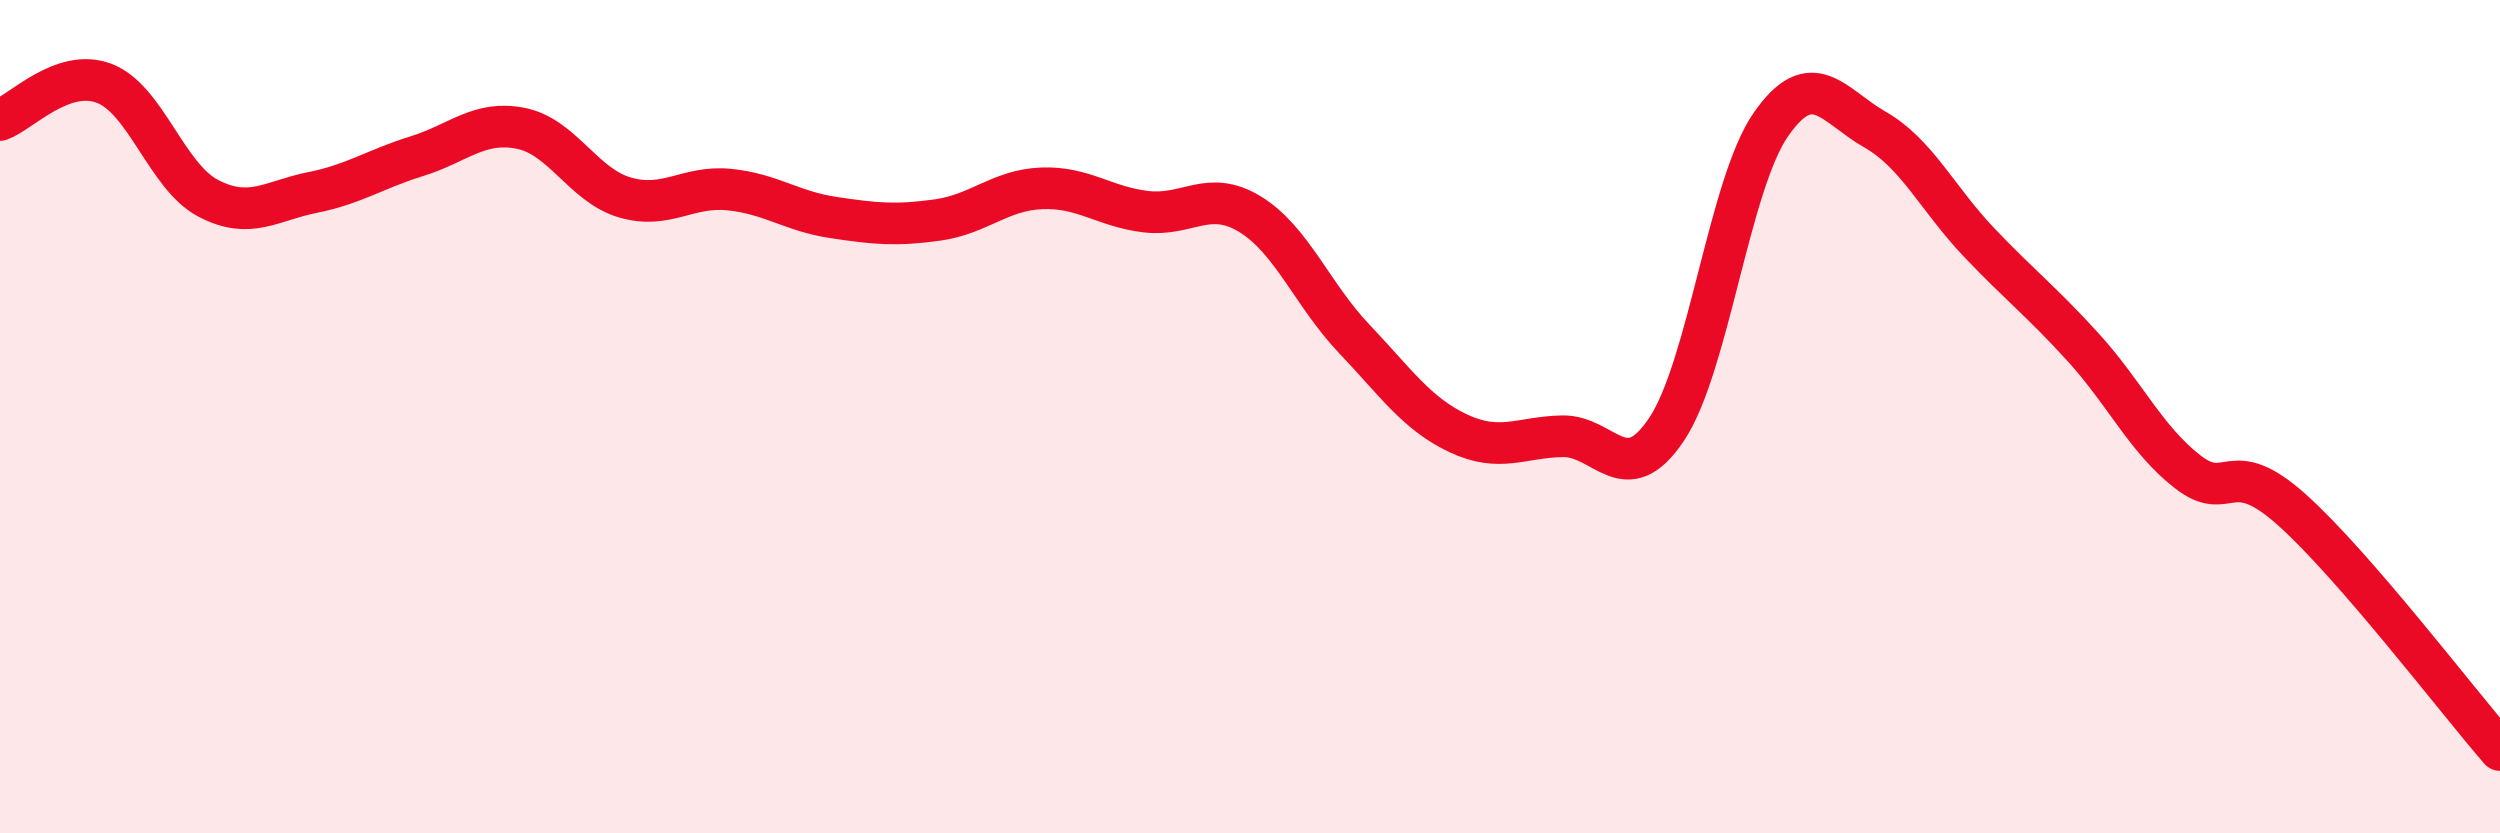
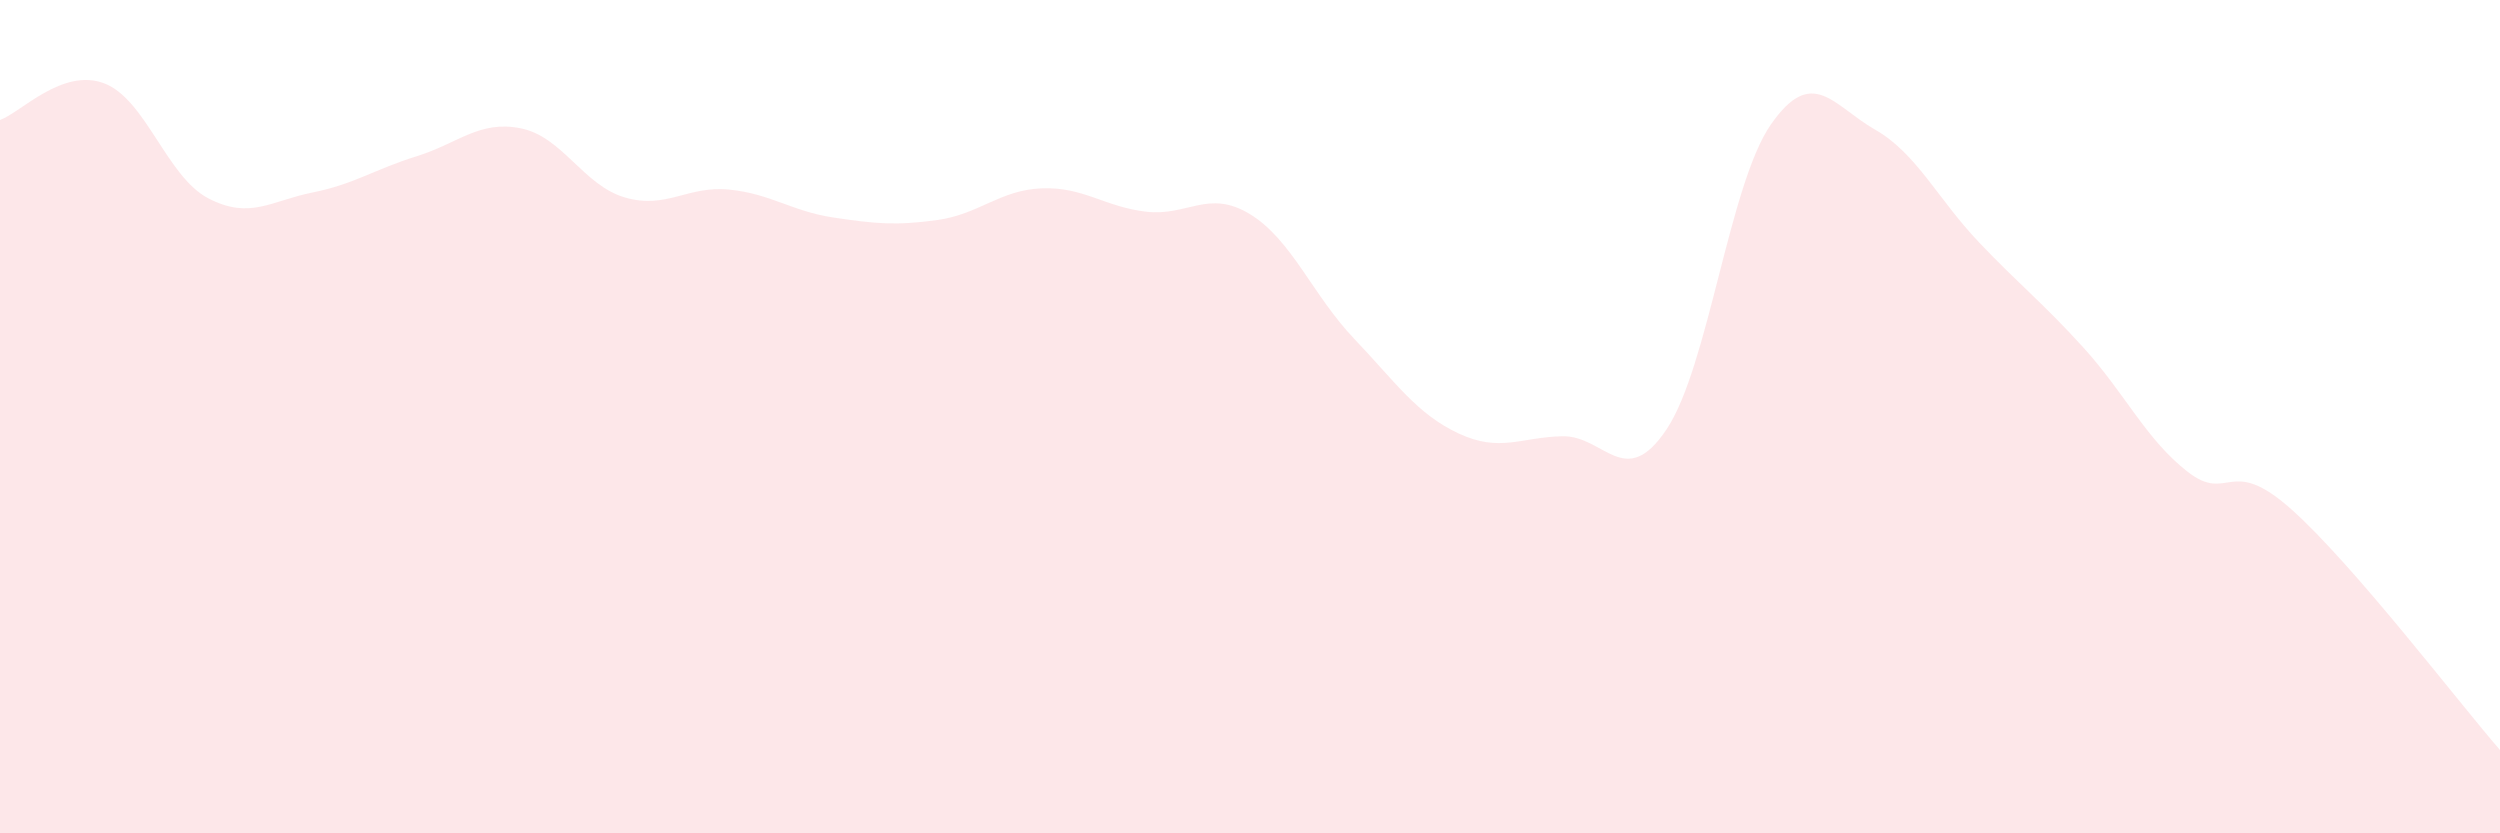
<svg xmlns="http://www.w3.org/2000/svg" width="60" height="20" viewBox="0 0 60 20">
  <path d="M 0,2.88 C 0.5,2.7 1.5,1.62 2.5,2 C 3.5,2.38 4,4.24 5,4.76 C 6,5.28 6.5,4.82 7.5,4.62 C 8.5,4.42 9,4.06 10,3.75 C 11,3.44 11.5,2.88 12.5,3.08 C 13.5,3.28 14,4.45 15,4.74 C 16,5.03 16.5,4.45 17.5,4.55 C 18.5,4.65 19,5.07 20,5.22 C 21,5.37 21.5,5.42 22.5,5.28 C 23.5,5.14 24,4.56 25,4.52 C 26,4.48 26.5,4.96 27.5,5.08 C 28.5,5.2 29,4.53 30,5.14 C 31,5.75 31.5,7.08 32.5,8.13 C 33.5,9.18 34,9.93 35,10.4 C 36,10.87 36.5,10.49 37.5,10.47 C 38.5,10.45 39,11.8 40,10.3 C 41,8.8 41.5,4.43 42.5,2.99 C 43.5,1.55 44,2.54 45,3.11 C 46,3.68 46.5,4.77 47.5,5.82 C 48.5,6.87 49,7.24 50,8.34 C 51,9.44 51.5,10.54 52.5,11.32 C 53.5,12.1 53.5,10.89 55,12.23 C 56.5,13.57 59,16.85 60,18L60 20L0 20Z" fill="#EB0A25" opacity="0.1" stroke-linecap="round" stroke-linejoin="round" />
-   <path d="M 0,2.88 C 0.5,2.7 1.5,1.62 2.5,2 C 3.5,2.38 4,4.24 5,4.76 C 6,5.28 6.5,4.82 7.5,4.62 C 8.5,4.42 9,4.06 10,3.75 C 11,3.44 11.5,2.88 12.5,3.08 C 13.5,3.28 14,4.45 15,4.74 C 16,5.03 16.5,4.45 17.5,4.55 C 18.5,4.65 19,5.07 20,5.22 C 21,5.37 21.5,5.42 22.5,5.28 C 23.5,5.14 24,4.56 25,4.52 C 26,4.48 26.5,4.96 27.5,5.08 C 28.5,5.2 29,4.53 30,5.14 C 31,5.75 31.5,7.08 32.5,8.13 C 33.5,9.18 34,9.93 35,10.4 C 36,10.87 36.5,10.49 37.5,10.47 C 38.5,10.45 39,11.8 40,10.3 C 41,8.8 41.5,4.43 42.5,2.99 C 43.5,1.55 44,2.54 45,3.11 C 46,3.68 46.5,4.77 47.5,5.82 C 48.5,6.87 49,7.24 50,8.34 C 51,9.44 51.5,10.54 52.5,11.32 C 53.5,12.1 53.5,10.89 55,12.23 C 56.5,13.57 59,16.85 60,18" stroke="#EB0A25" stroke-width="1" fill="none" stroke-linecap="round" stroke-linejoin="round" />
</svg>